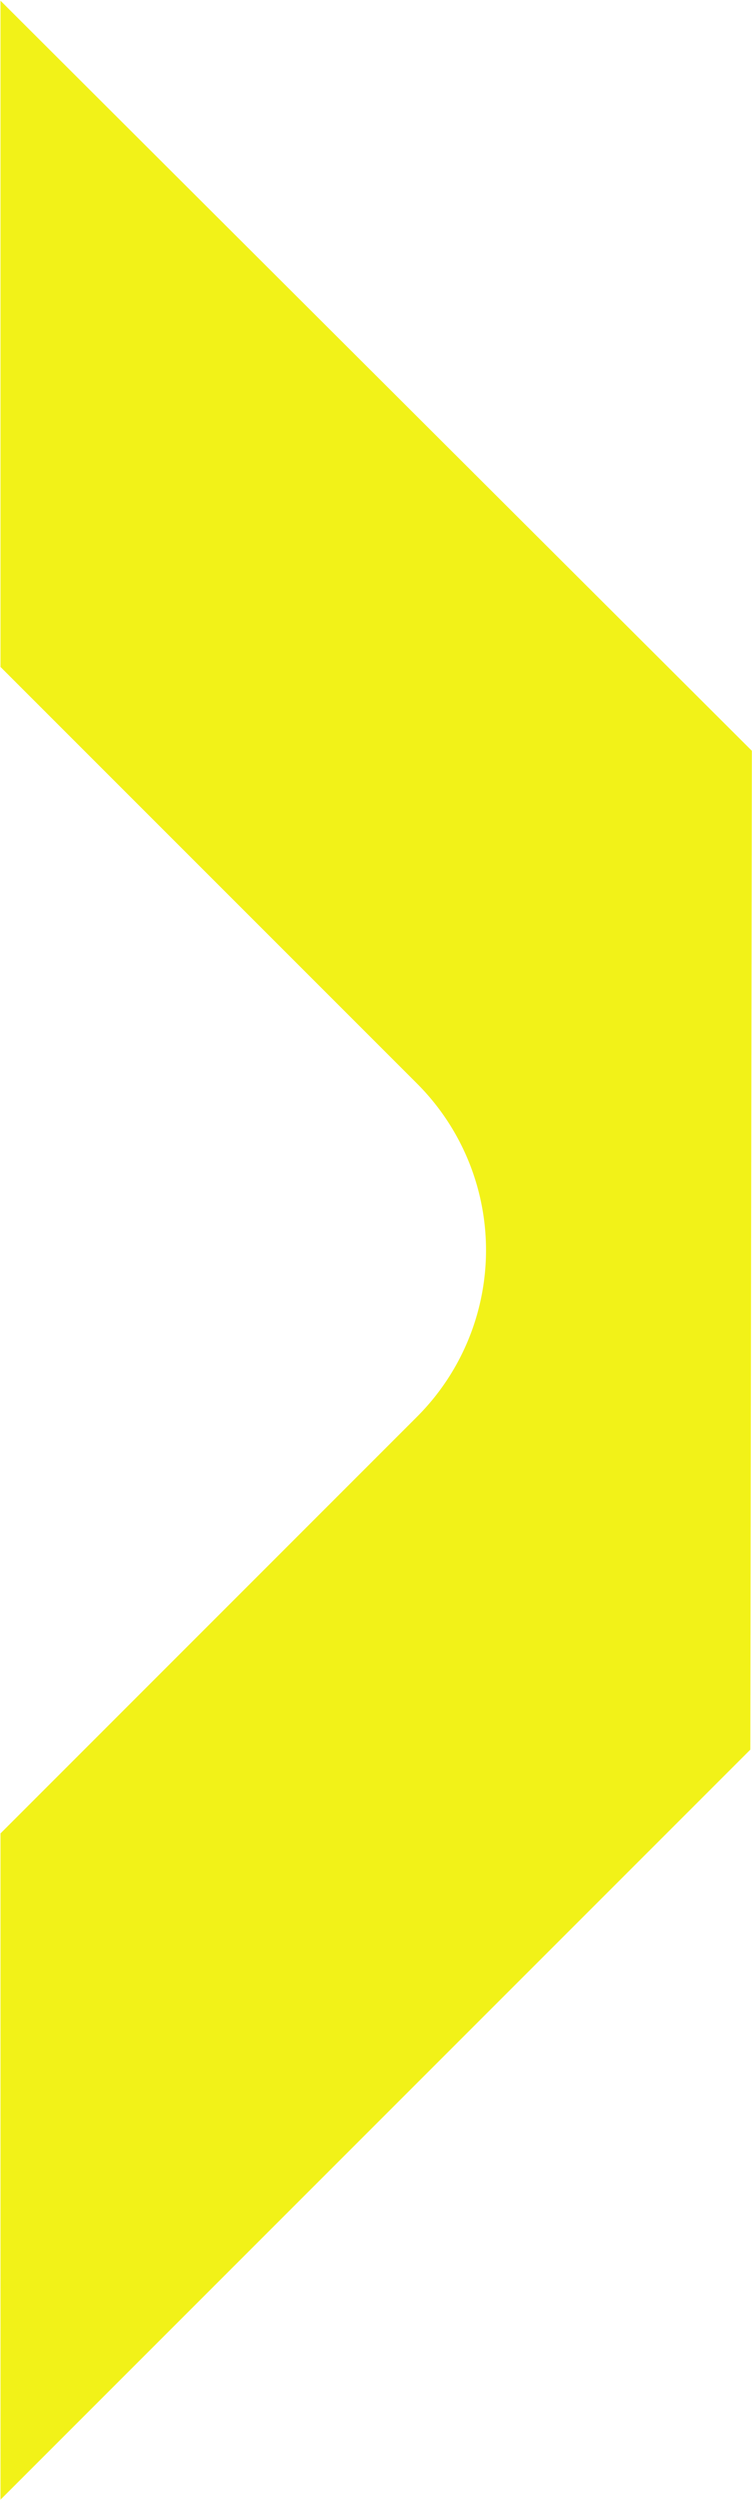
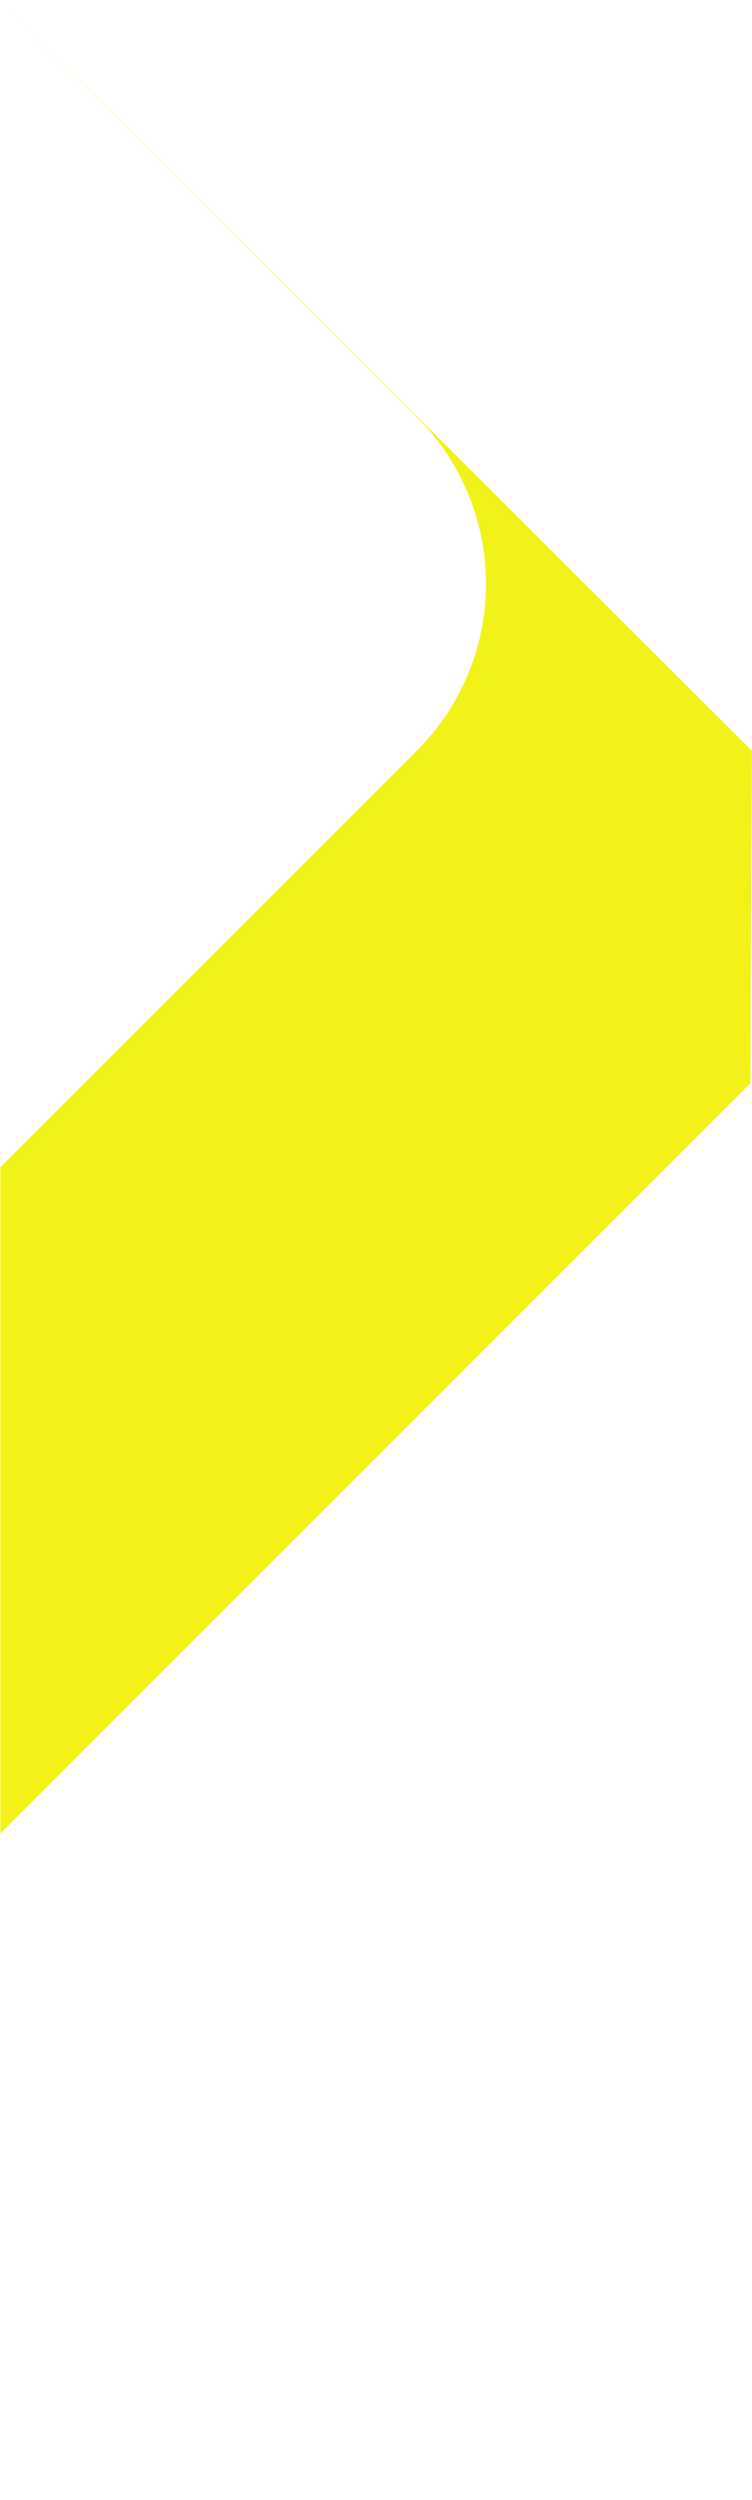
<svg xmlns="http://www.w3.org/2000/svg" width="14.903" height="49.53" viewBox="0 0 14.903 49.53">
-   <path id="Path_12" data-name="Path 12" d="M191.01,1038.118v0h0Zm14.9,14.871-14.89-14.861v13.2l8.255,8.255a4.667,4.667,0,0,1,0,6.6l-8.255,8.256v13.2l14.86-14.86Z" transform="translate(-191.01 -1038.114)" fill="#f2f218" />
+   <path id="Path_12" data-name="Path 12" d="M191.01,1038.118v0h0Zm14.9,14.871-14.89-14.861l8.255,8.255a4.667,4.667,0,0,1,0,6.6l-8.255,8.256v13.2l14.86-14.86Z" transform="translate(-191.01 -1038.114)" fill="#f2f218" />
</svg>